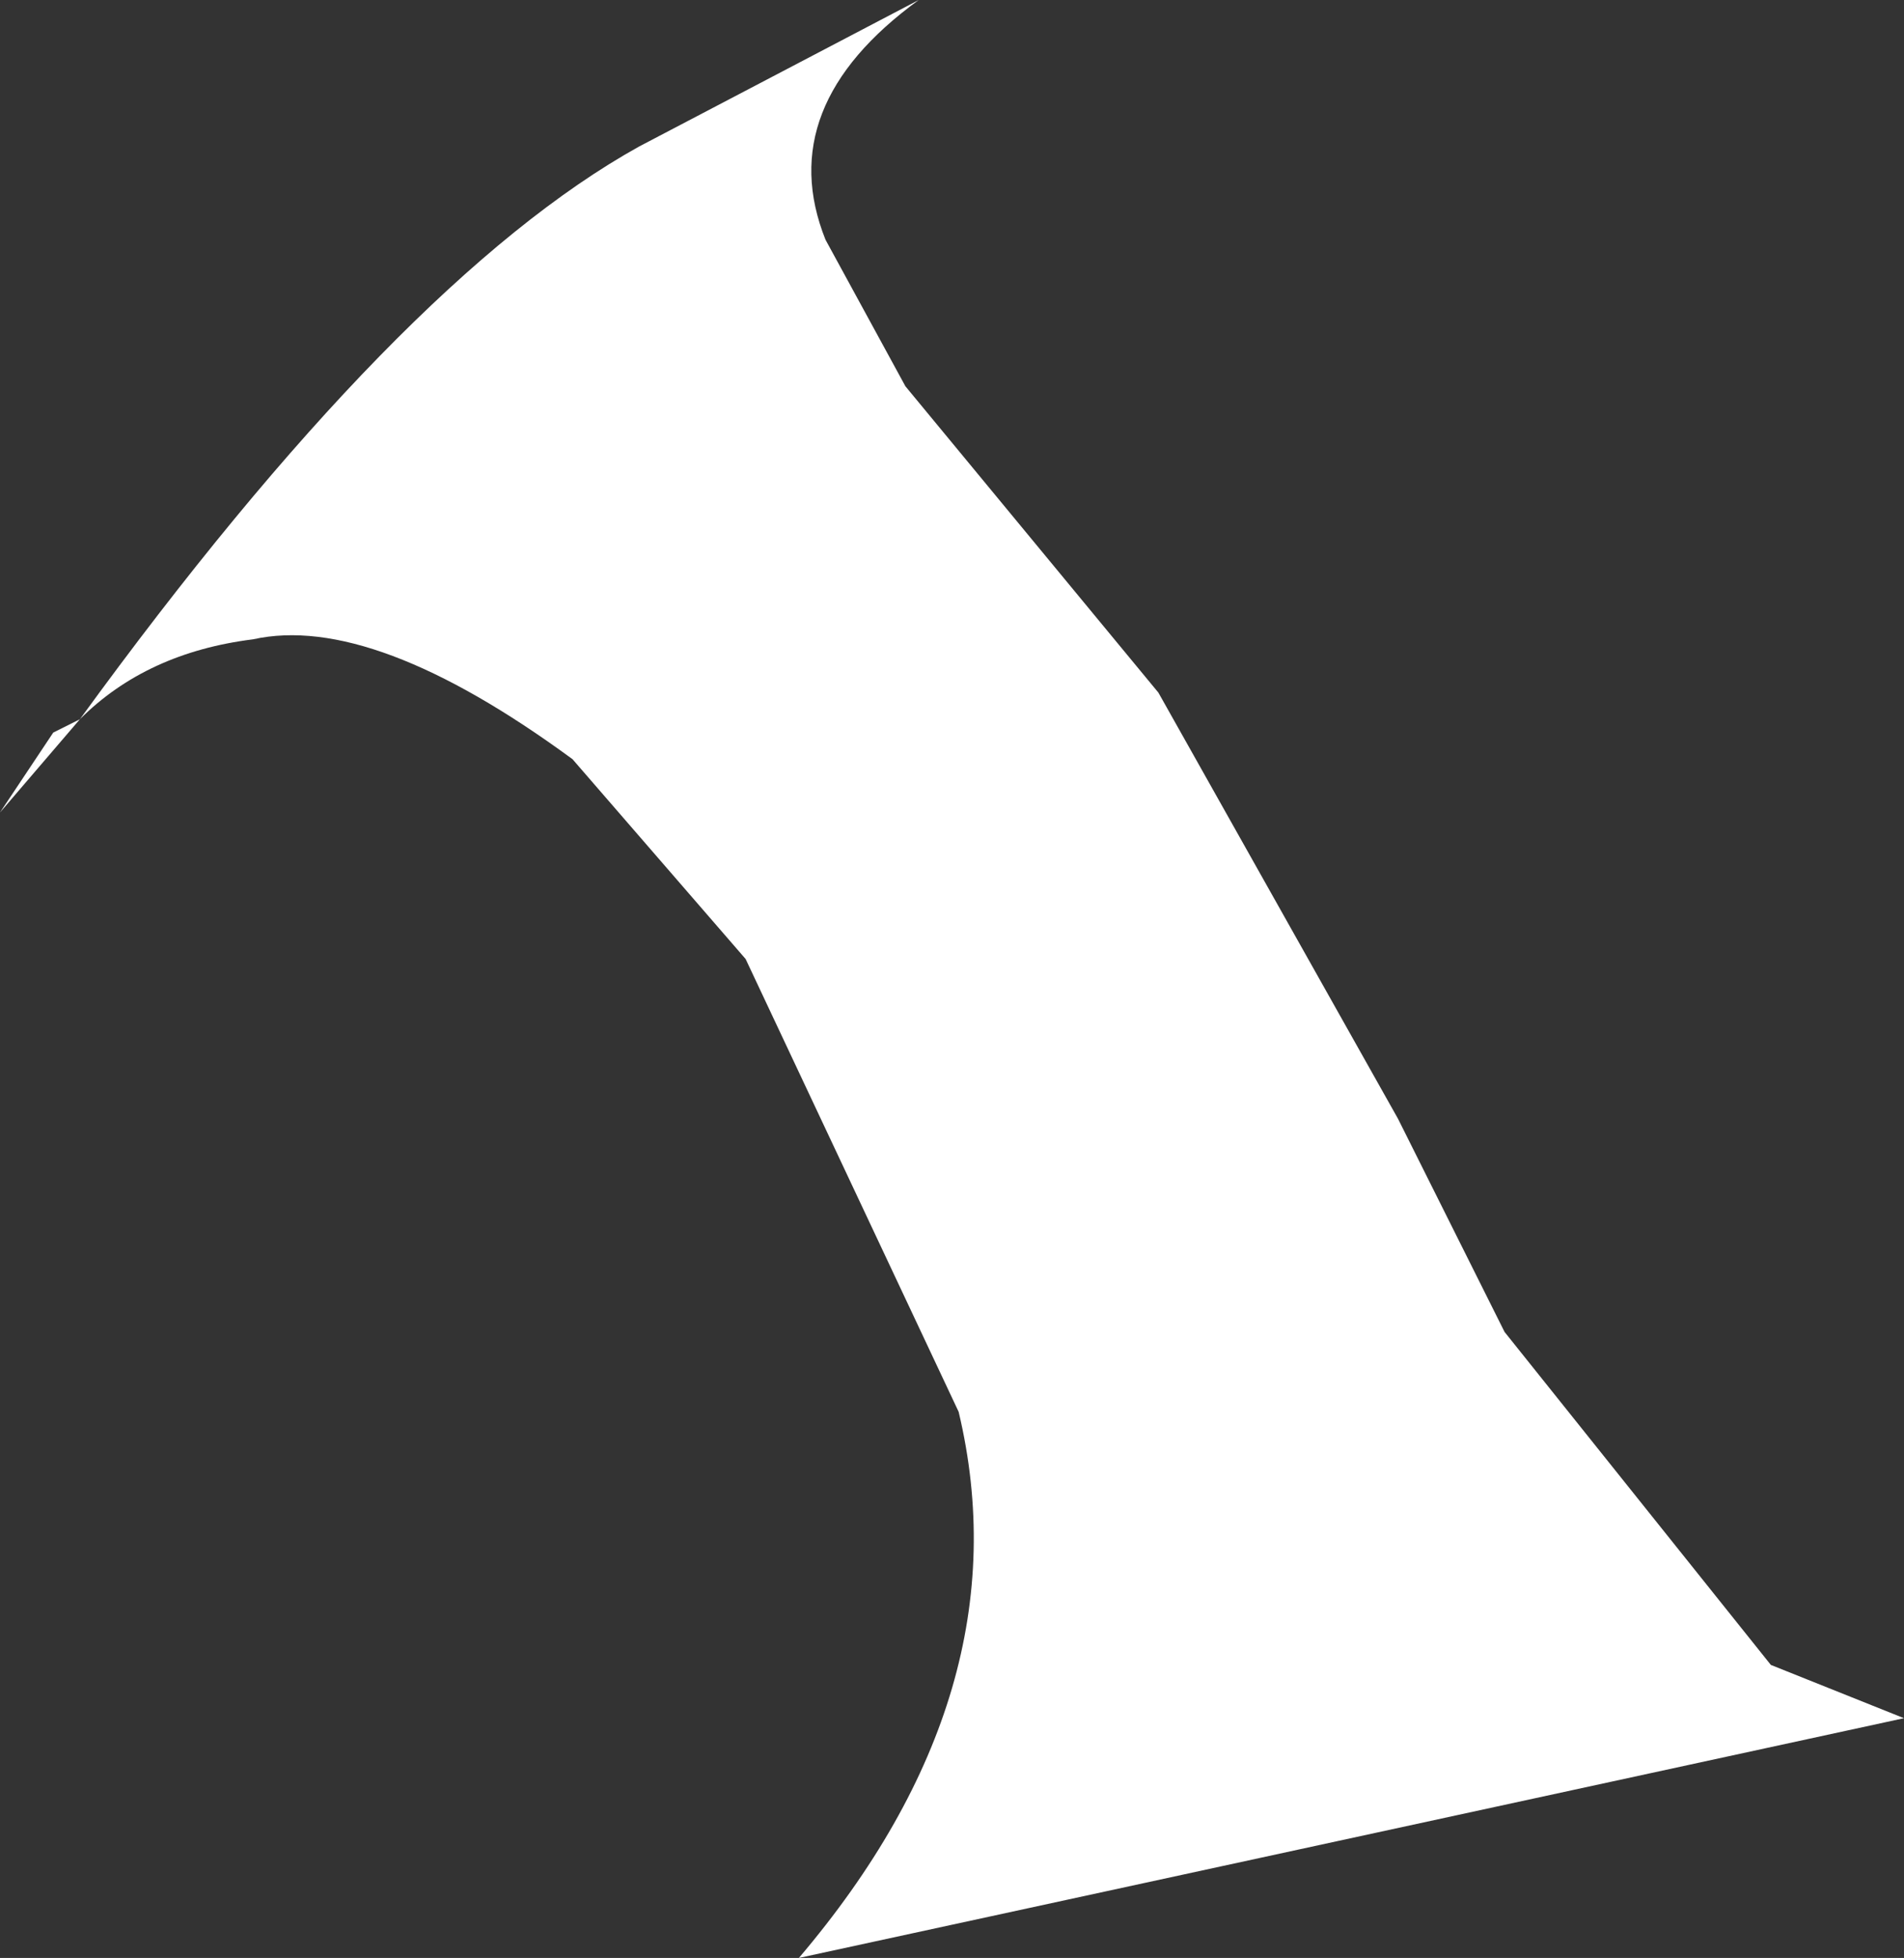
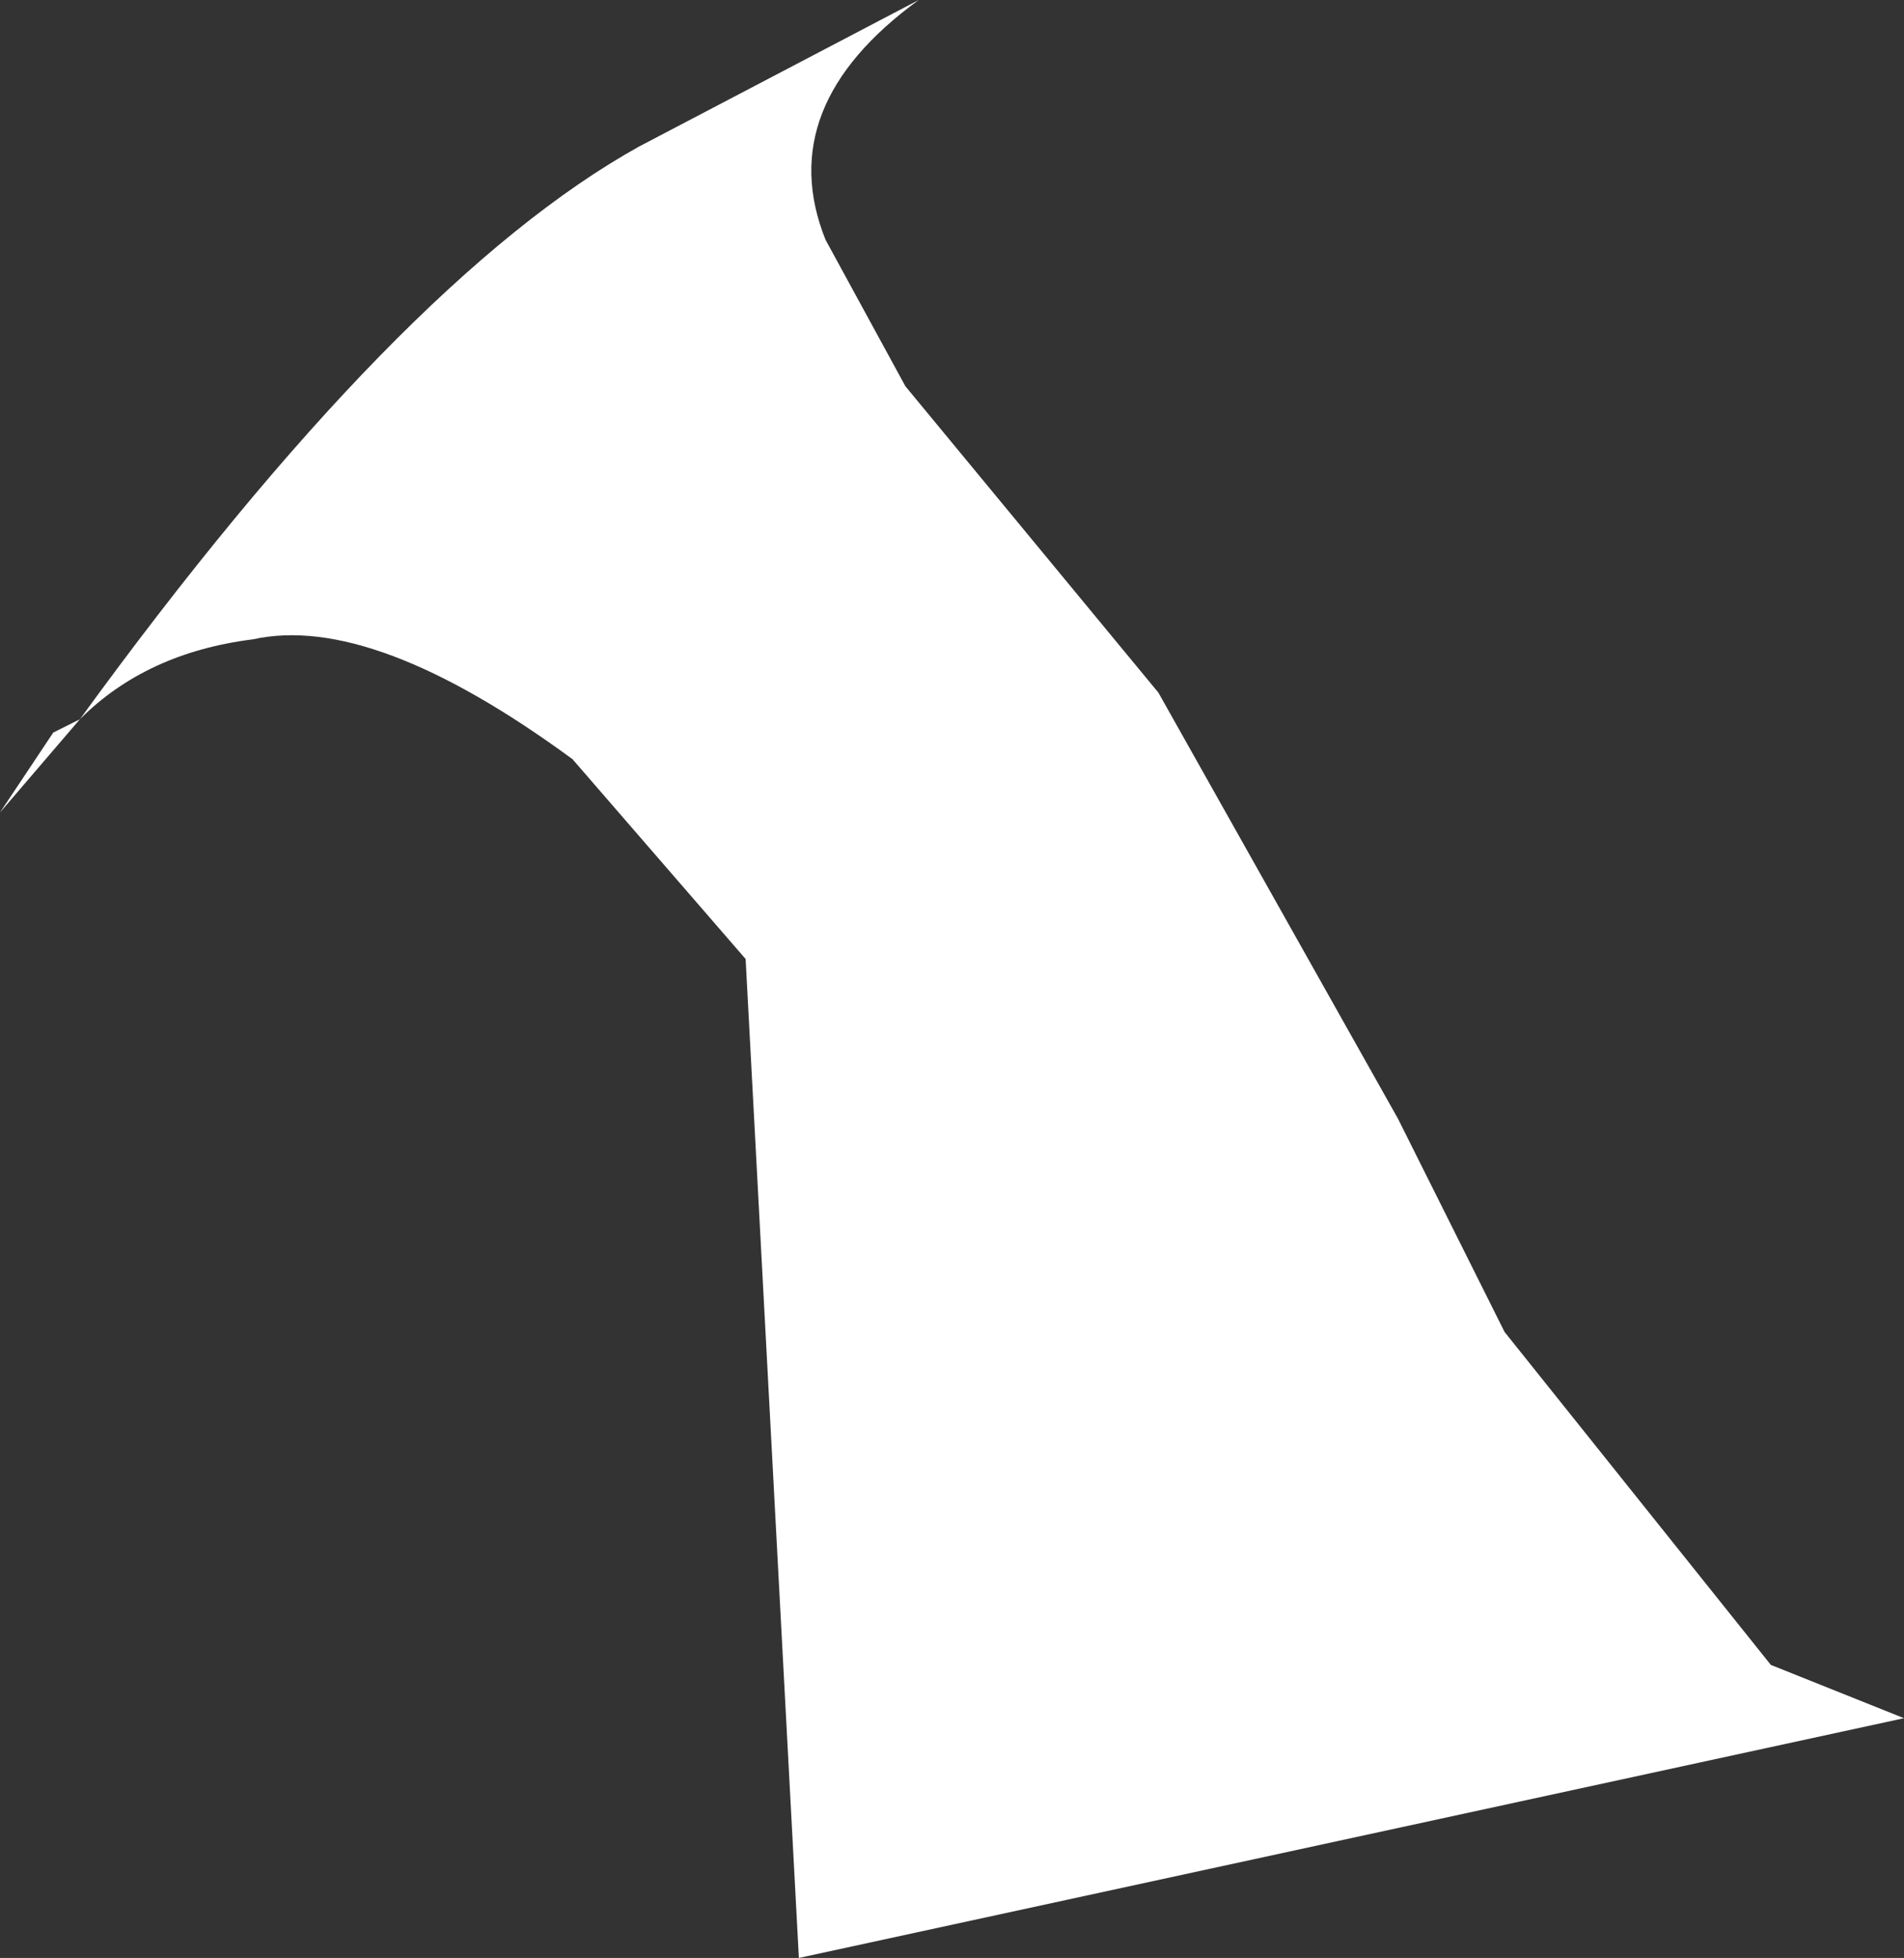
<svg xmlns="http://www.w3.org/2000/svg" height="7.35px" width="7.15px">
  <rect width="100%" height="100%" fill="#333333" stroke="none" />
  <g transform="matrix(1.0, 0.0, 0.0, 1.0, 0.0, 0.0)">
-     <path d="M5.25 4.2 L5.65 5.0 6.65 6.25 7.15 6.45 3.0 7.35 Q3.85 6.35 3.6 5.3 L2.8 3.6 2.15 2.85 Q1.4 2.3 0.95 2.4 0.55 2.45 0.3 2.7 1.5 1.05 2.4 0.55 L3.45 0.0 Q2.9 0.4 3.1 0.9 L3.4 1.45 4.35 2.6 5.25 4.2 M0.3 2.7 L0.0 3.05 0.2 2.75 0.3 2.7" fill="#ffffff" fill-rule="evenodd" stroke="none" />
+     <path d="M5.25 4.2 L5.65 5.0 6.65 6.25 7.15 6.45 3.0 7.35 L2.8 3.6 2.15 2.85 Q1.4 2.3 0.95 2.4 0.55 2.45 0.3 2.7 1.5 1.05 2.4 0.55 L3.45 0.0 Q2.9 0.4 3.1 0.9 L3.4 1.45 4.35 2.6 5.25 4.2 M0.3 2.7 L0.0 3.05 0.2 2.75 0.3 2.7" fill="#ffffff" fill-rule="evenodd" stroke="none" />
  </g>
</svg>